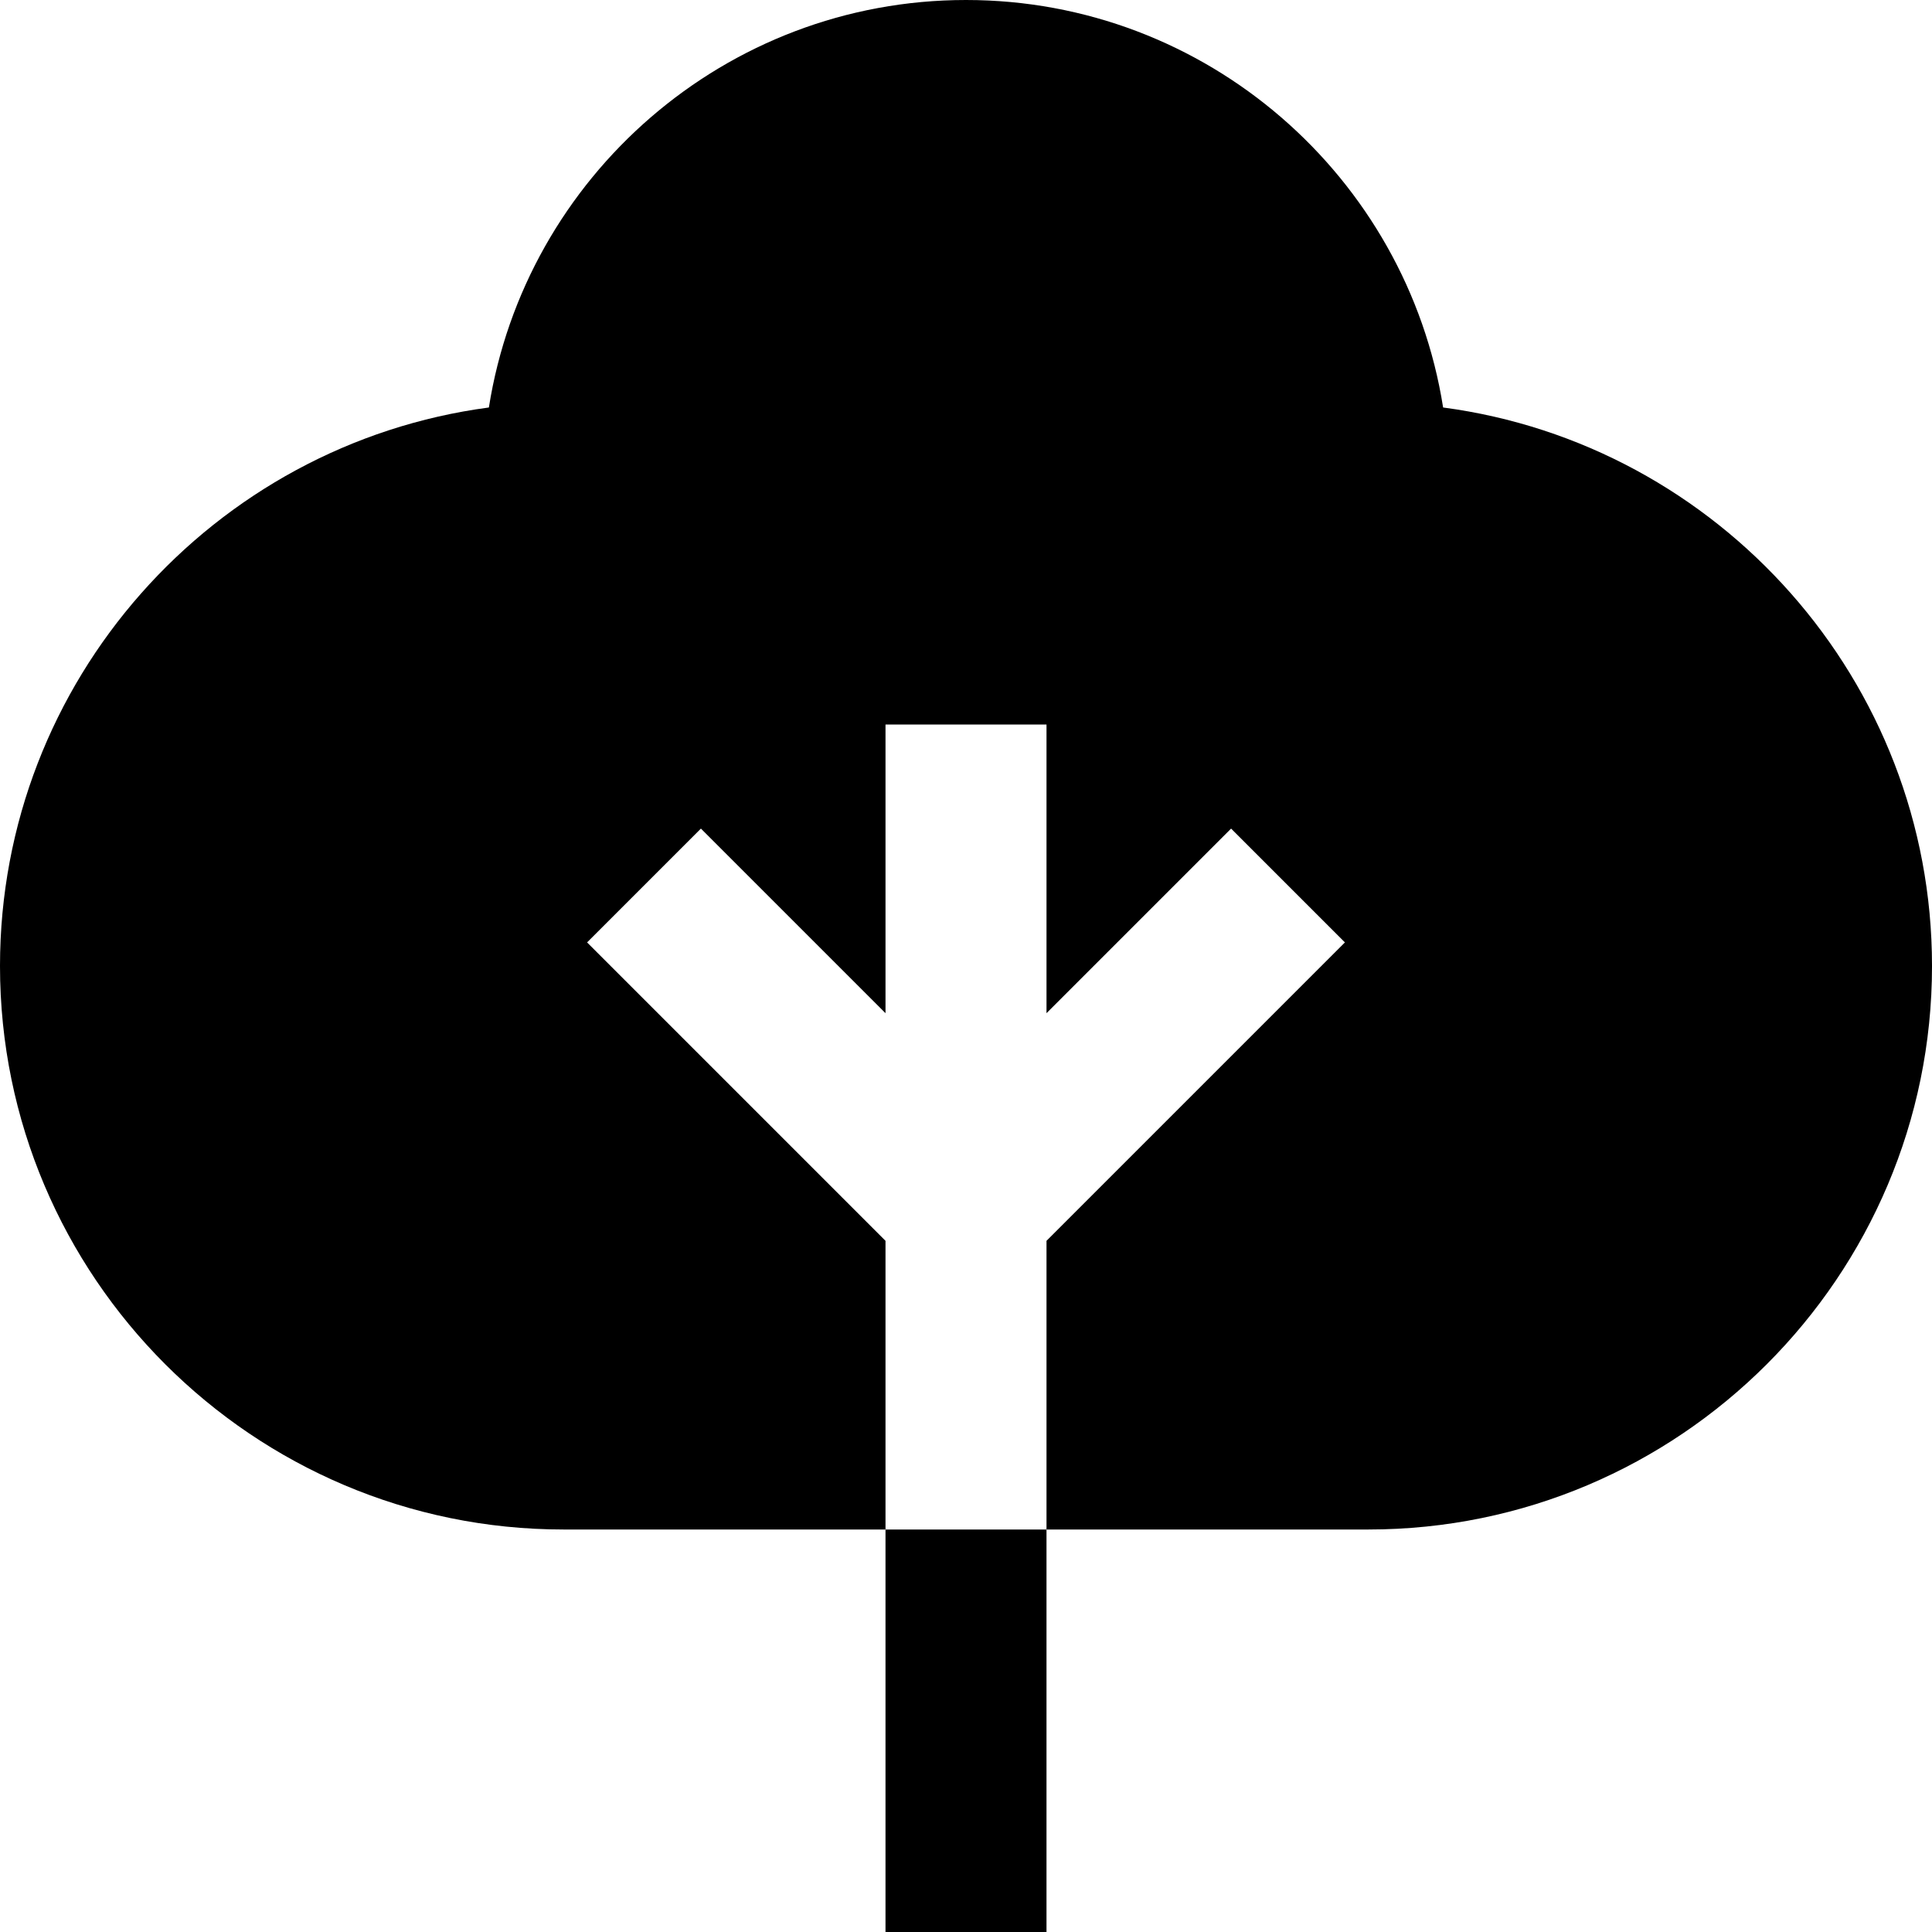
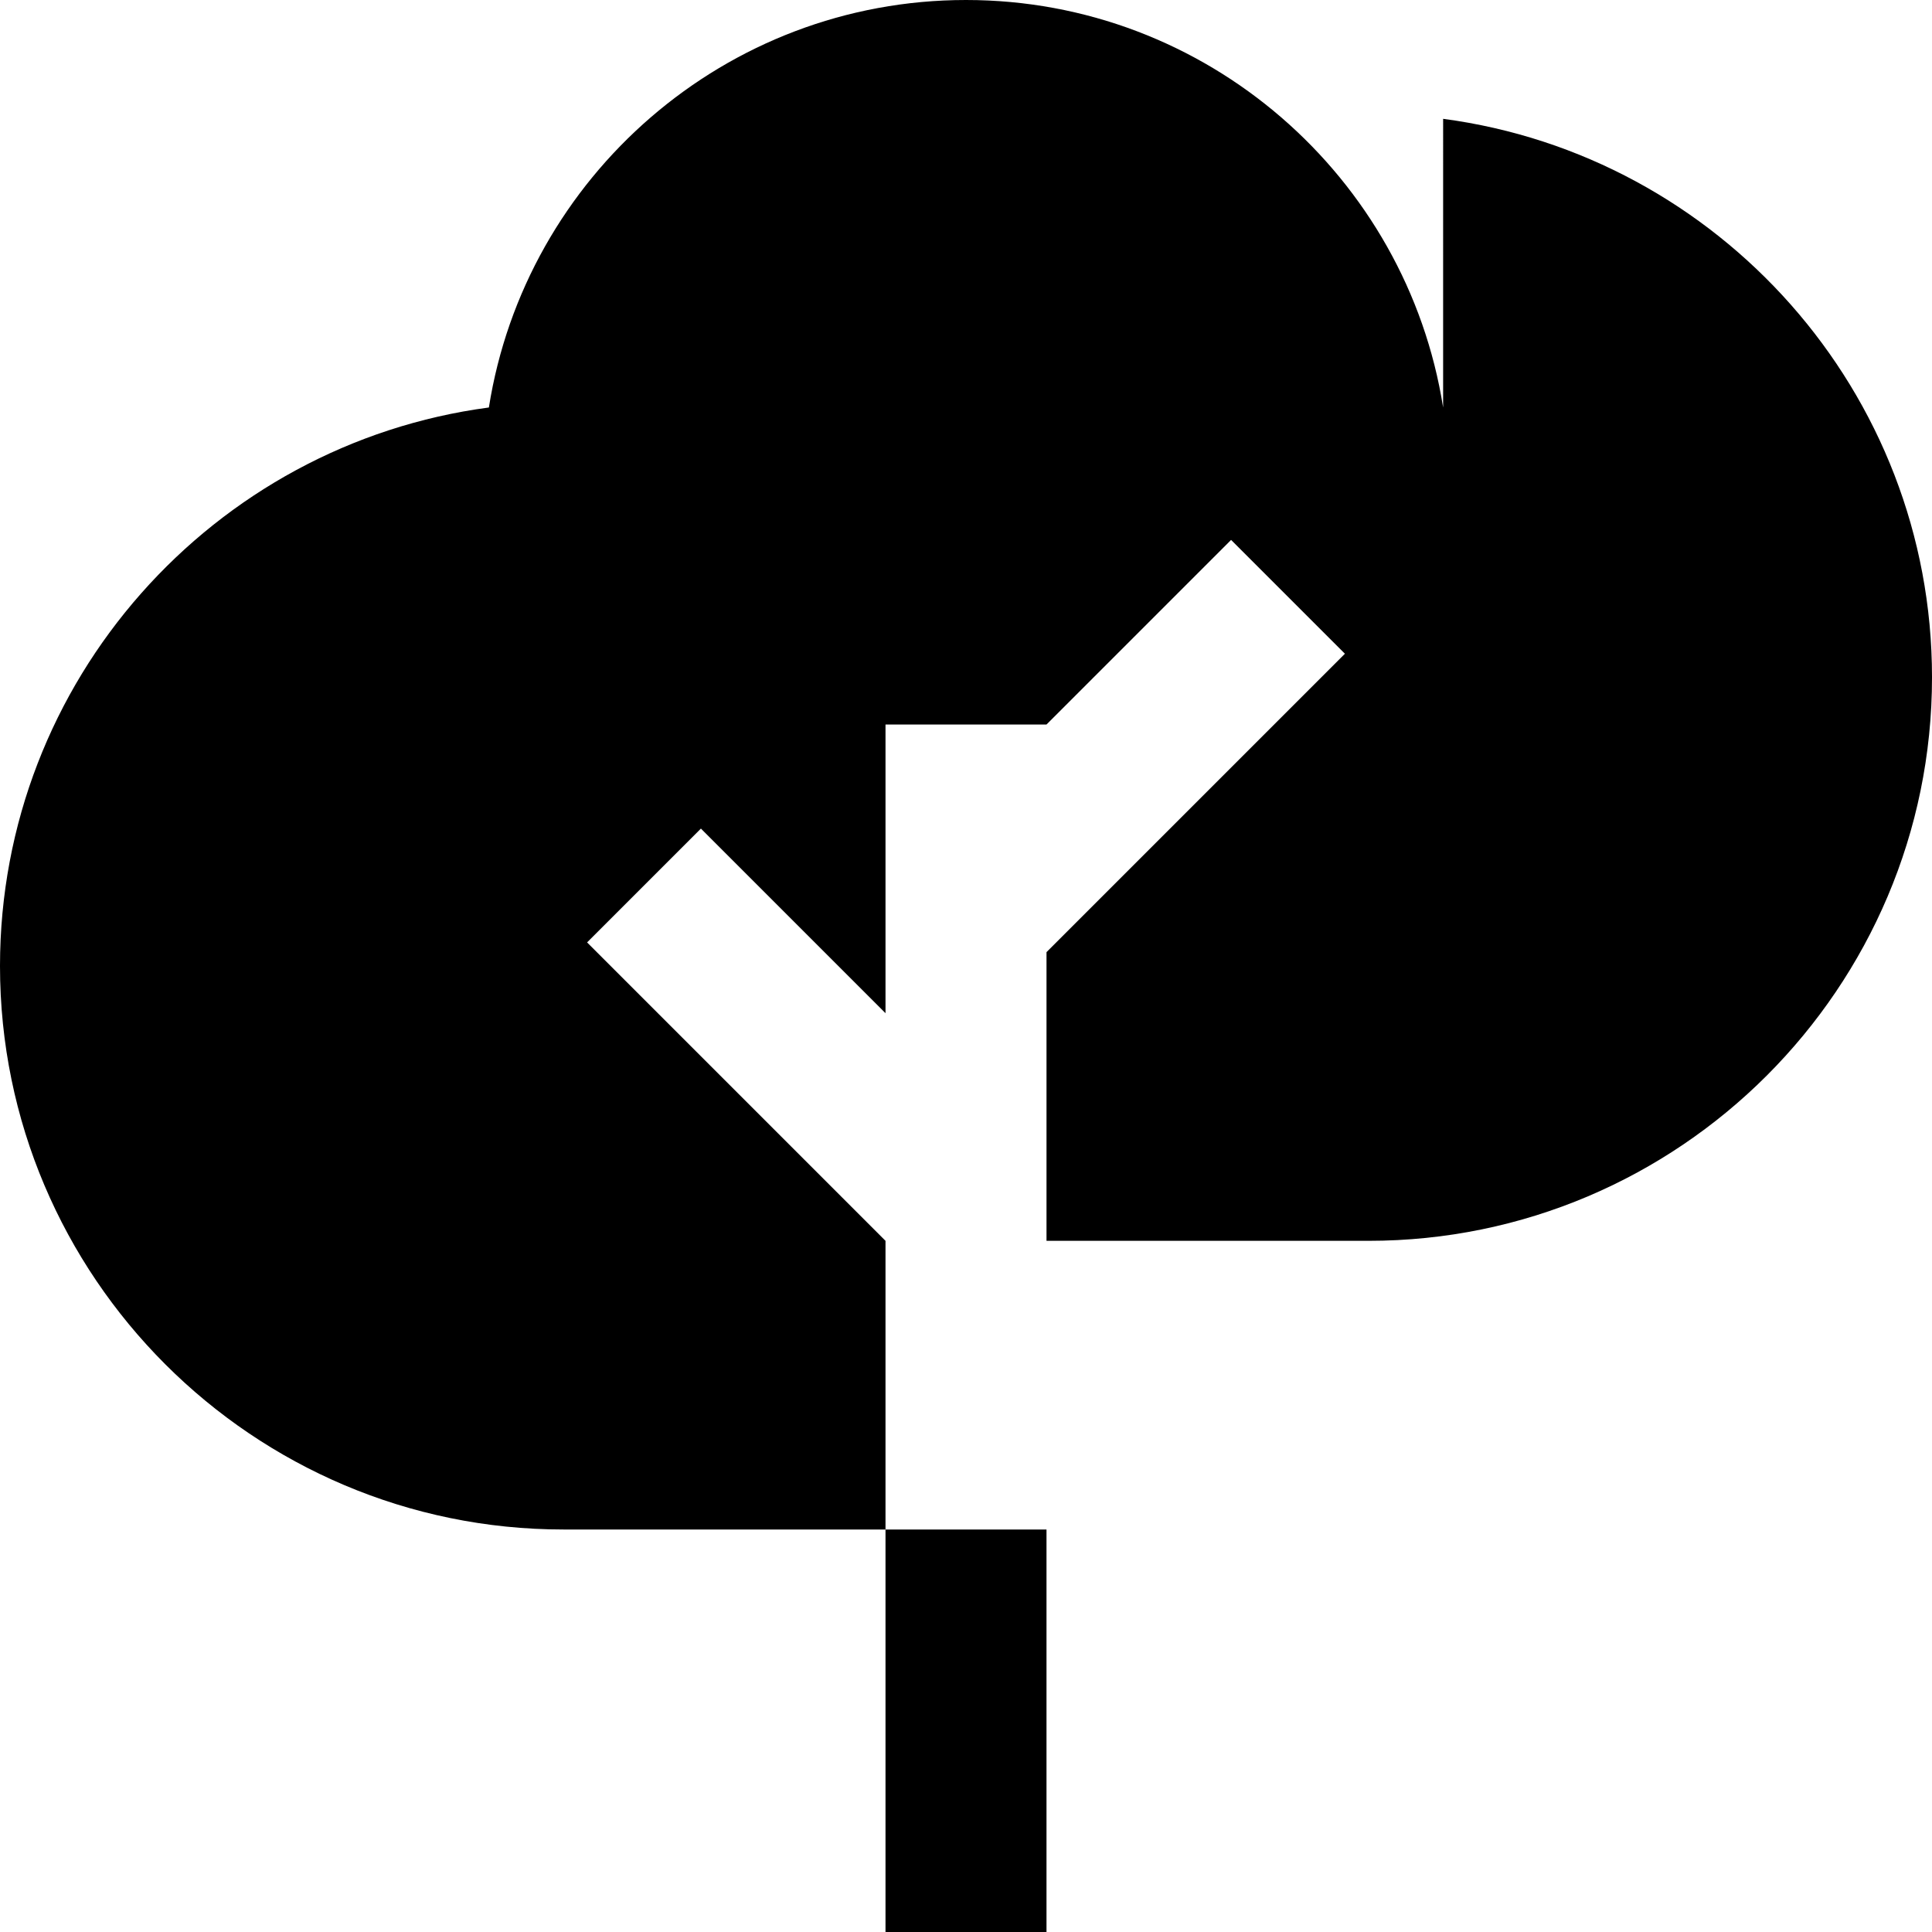
<svg xmlns="http://www.w3.org/2000/svg" id="Layer_1" data-name="Layer 1" viewBox="0 0 24 24" width="512" height="512">
-   <path d="M11,19h2v5h-2v-5Zm6.927-13.938c-.452-2.864-2.938-5.062-5.927-5.062S6.525,2.197,6.073,5.062c-3.423,.454-6.073,3.393-6.073,6.938,0,3.859,3.14,7,7,7h4v-3.586l-3.707-3.707,1.414-1.414,2.293,2.293v-3.586h2v3.586l2.293-2.293,1.414,1.414-3.707,3.707v3.586h4c3.86,0,7-3.141,7-7,0-3.546-2.65-6.484-6.073-6.938Z" />
+   <path d="M11,19h2v5h-2v-5Zm6.927-13.938c-.452-2.864-2.938-5.062-5.927-5.062S6.525,2.197,6.073,5.062c-3.423,.454-6.073,3.393-6.073,6.938,0,3.859,3.14,7,7,7h4v-3.586l-3.707-3.707,1.414-1.414,2.293,2.293v-3.586h2l2.293-2.293,1.414,1.414-3.707,3.707v3.586h4c3.86,0,7-3.141,7-7,0-3.546-2.65-6.484-6.073-6.938Z" />
</svg>